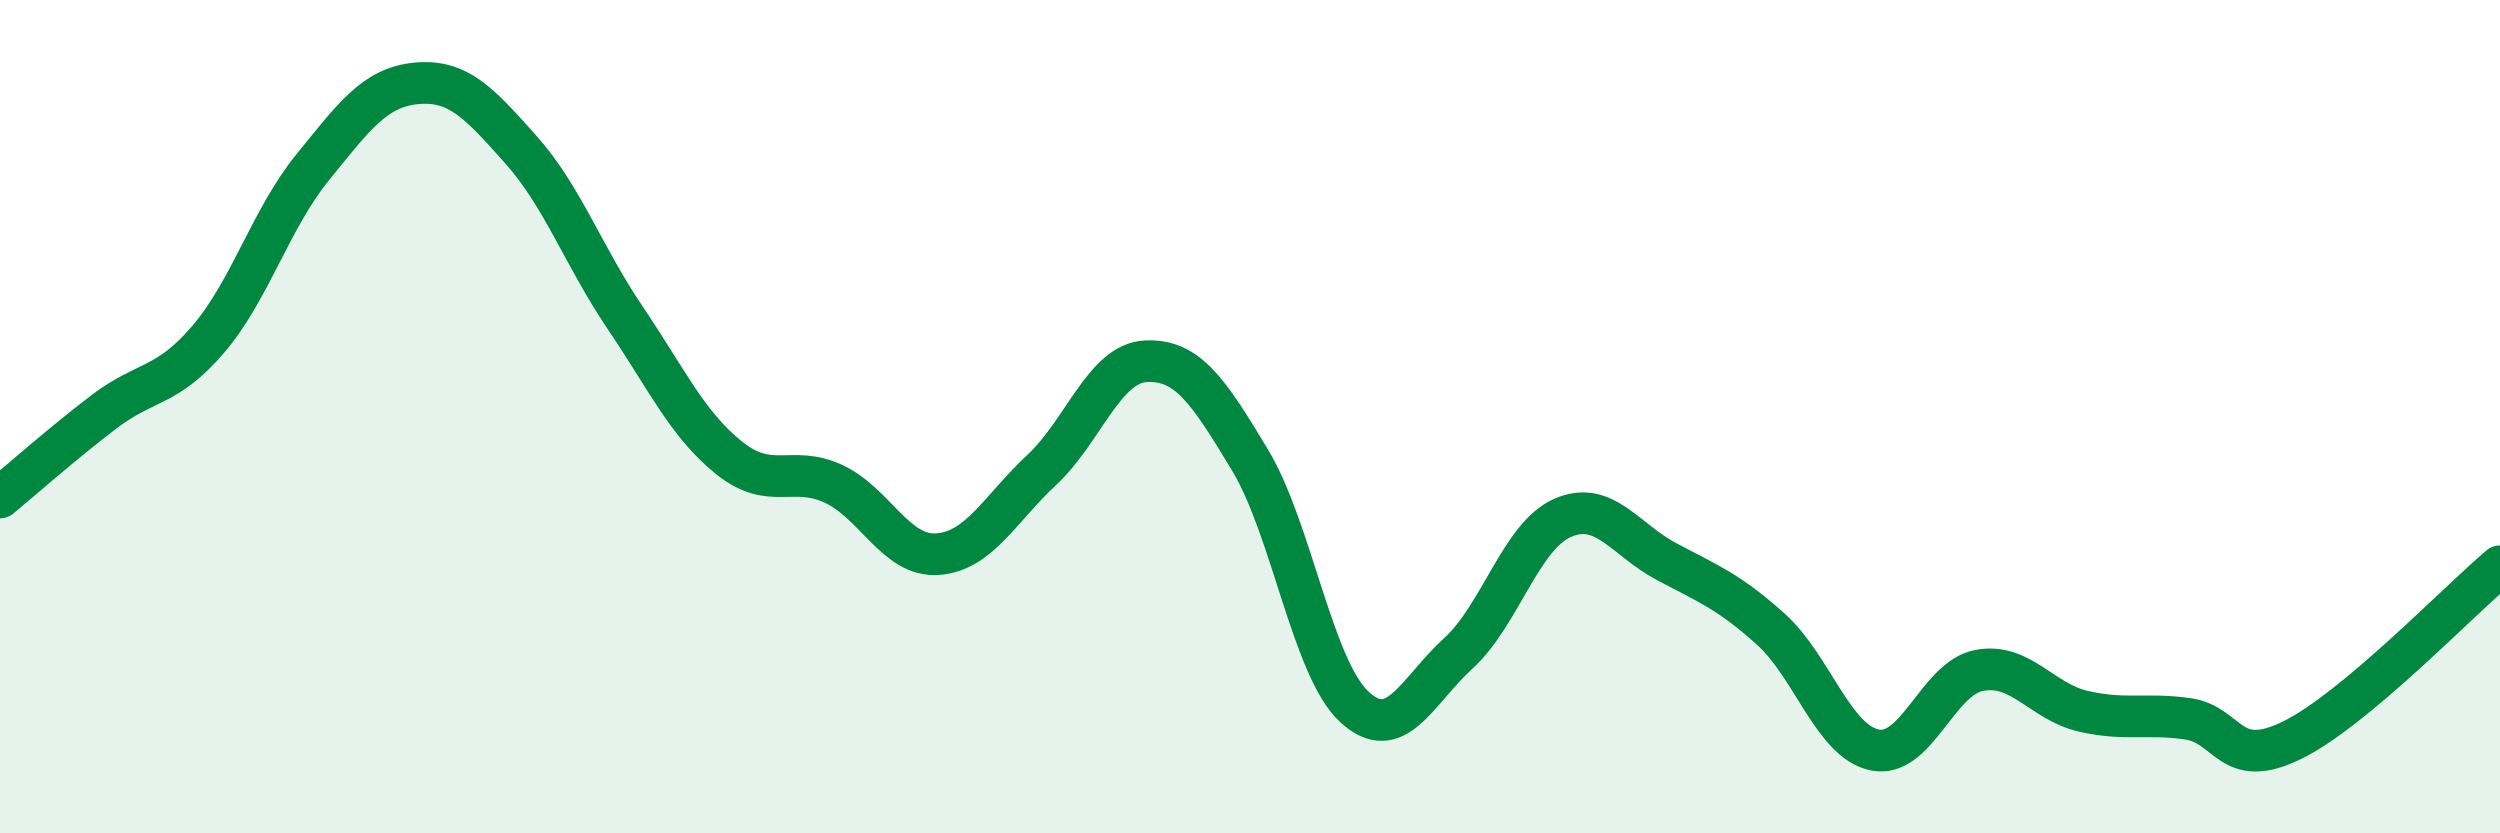
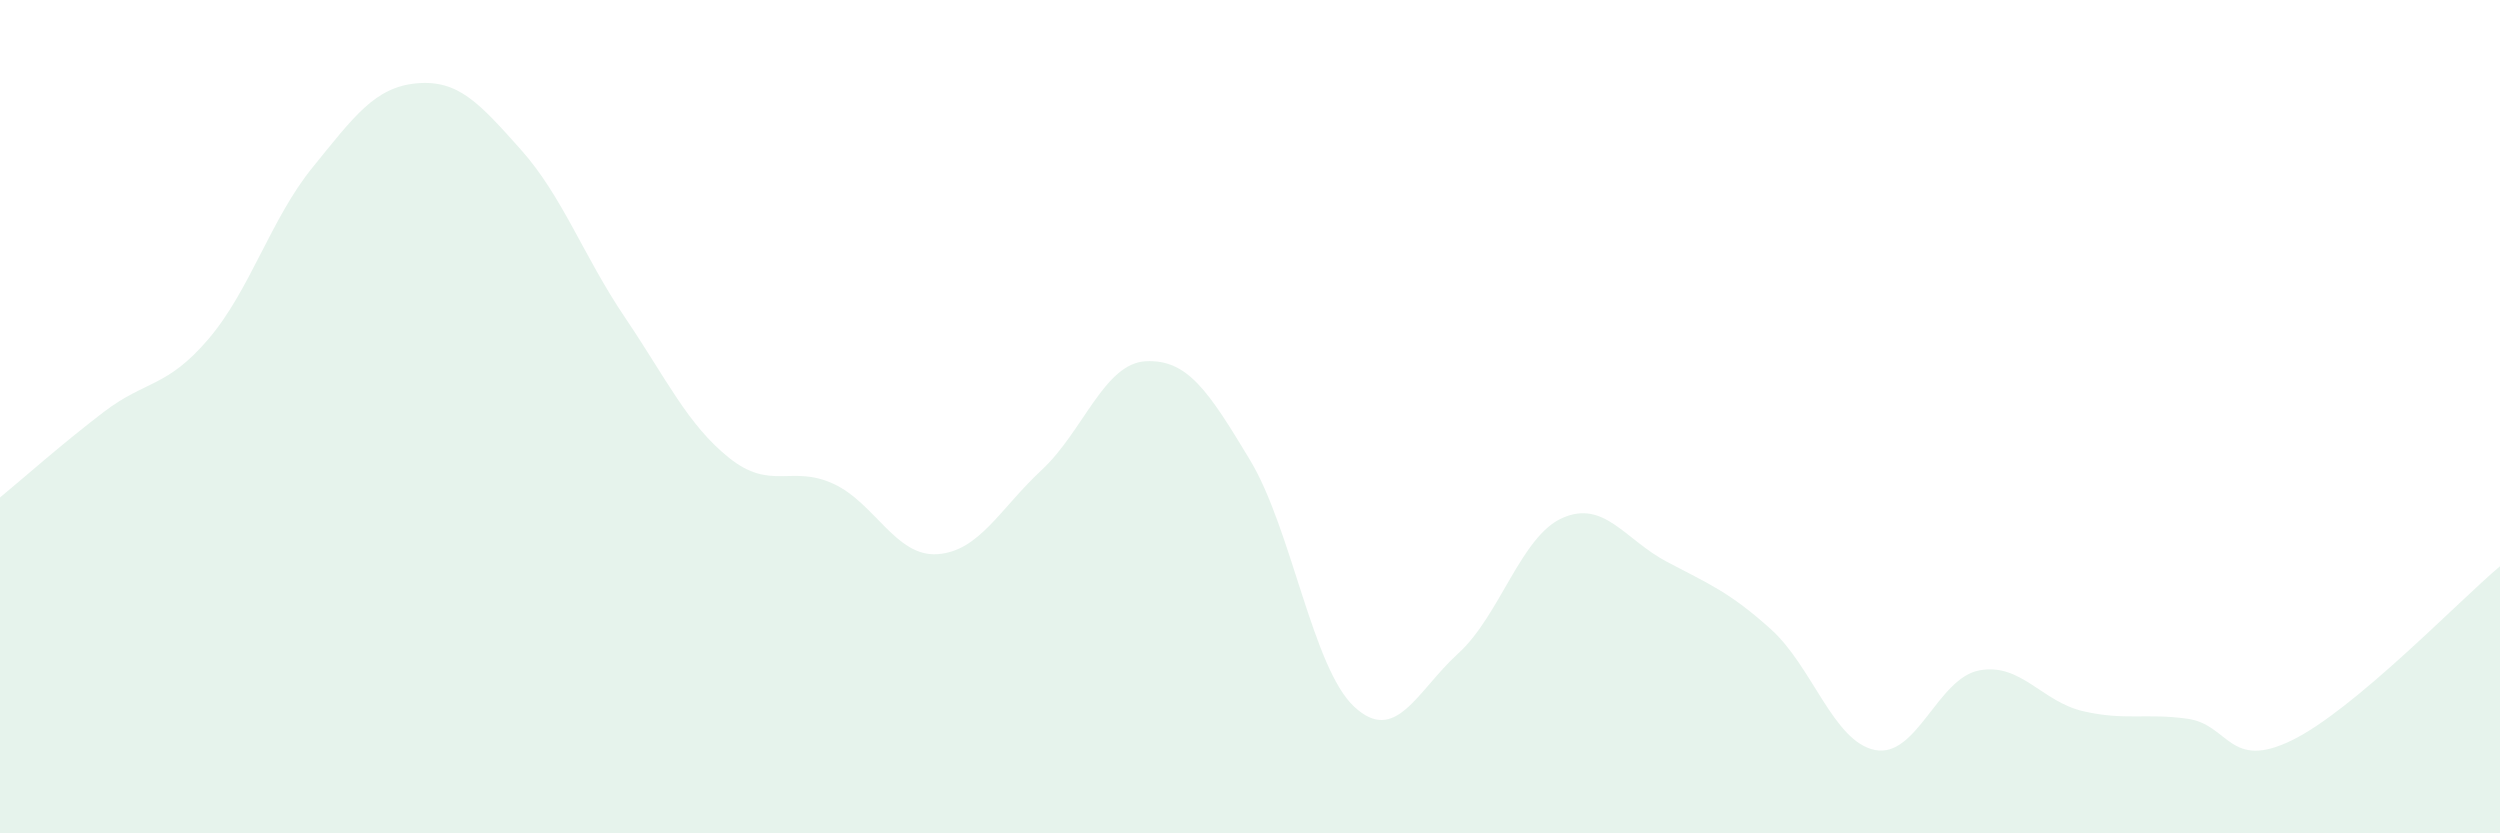
<svg xmlns="http://www.w3.org/2000/svg" width="60" height="20" viewBox="0 0 60 20">
  <path d="M 0,11.94 C 0.5,11.53 1.5,10.64 2.5,9.88 C 3.5,9.12 4,9.31 5,8.14 C 6,6.97 6.5,5.25 7.5,4.02 C 8.5,2.79 9,2.09 10,2 C 11,1.91 11.5,2.47 12.5,3.59 C 13.5,4.71 14,6.14 15,7.62 C 16,9.1 16.5,10.19 17.5,10.99 C 18.5,11.79 19,11.15 20,11.61 C 21,12.07 21.5,13.37 22.5,13.3 C 23.5,13.23 24,12.21 25,11.28 C 26,10.35 26.5,8.72 27.5,8.67 C 28.5,8.62 29,9.38 30,11.04 C 31,12.7 31.5,16.03 32.5,16.96 C 33.5,17.89 34,16.59 35,15.68 C 36,14.77 36.5,12.87 37.5,12.43 C 38.5,11.99 39,12.95 40,13.48 C 41,14.01 41.5,14.2 42.5,15.1 C 43.5,16 44,17.8 45,18 C 46,18.2 46.5,16.28 47.5,16.09 C 48.5,15.9 49,16.84 50,17.07 C 51,17.3 51.5,17.11 52.5,17.25 C 53.5,17.39 53.5,18.5 55,17.77 C 56.5,17.04 59,14.43 60,13.59L60 20L0 20Z" fill="#008740" opacity="0.1" stroke-linecap="round" stroke-linejoin="round" />
-   <path d="M 0,11.94 C 0.5,11.53 1.5,10.64 2.5,9.88 C 3.5,9.12 4,9.31 5,8.14 C 6,6.97 6.5,5.25 7.5,4.02 C 8.5,2.79 9,2.09 10,2 C 11,1.91 11.5,2.47 12.5,3.59 C 13.5,4.71 14,6.14 15,7.62 C 16,9.1 16.5,10.19 17.5,10.99 C 18.5,11.79 19,11.15 20,11.61 C 21,12.07 21.5,13.37 22.5,13.3 C 23.5,13.23 24,12.21 25,11.28 C 26,10.35 26.5,8.72 27.5,8.67 C 28.5,8.62 29,9.38 30,11.04 C 31,12.7 31.5,16.03 32.5,16.96 C 33.5,17.89 34,16.59 35,15.68 C 36,14.77 36.5,12.87 37.5,12.43 C 38.5,11.99 39,12.95 40,13.48 C 41,14.01 41.5,14.2 42.5,15.1 C 43.5,16 44,17.8 45,18 C 46,18.2 46.5,16.28 47.5,16.09 C 48.5,15.9 49,16.84 50,17.07 C 51,17.3 51.5,17.11 52.5,17.25 C 53.5,17.39 53.5,18.5 55,17.77 C 56.5,17.04 59,14.43 60,13.59" stroke="#008740" stroke-width="1" fill="none" stroke-linecap="round" stroke-linejoin="round" />
</svg>